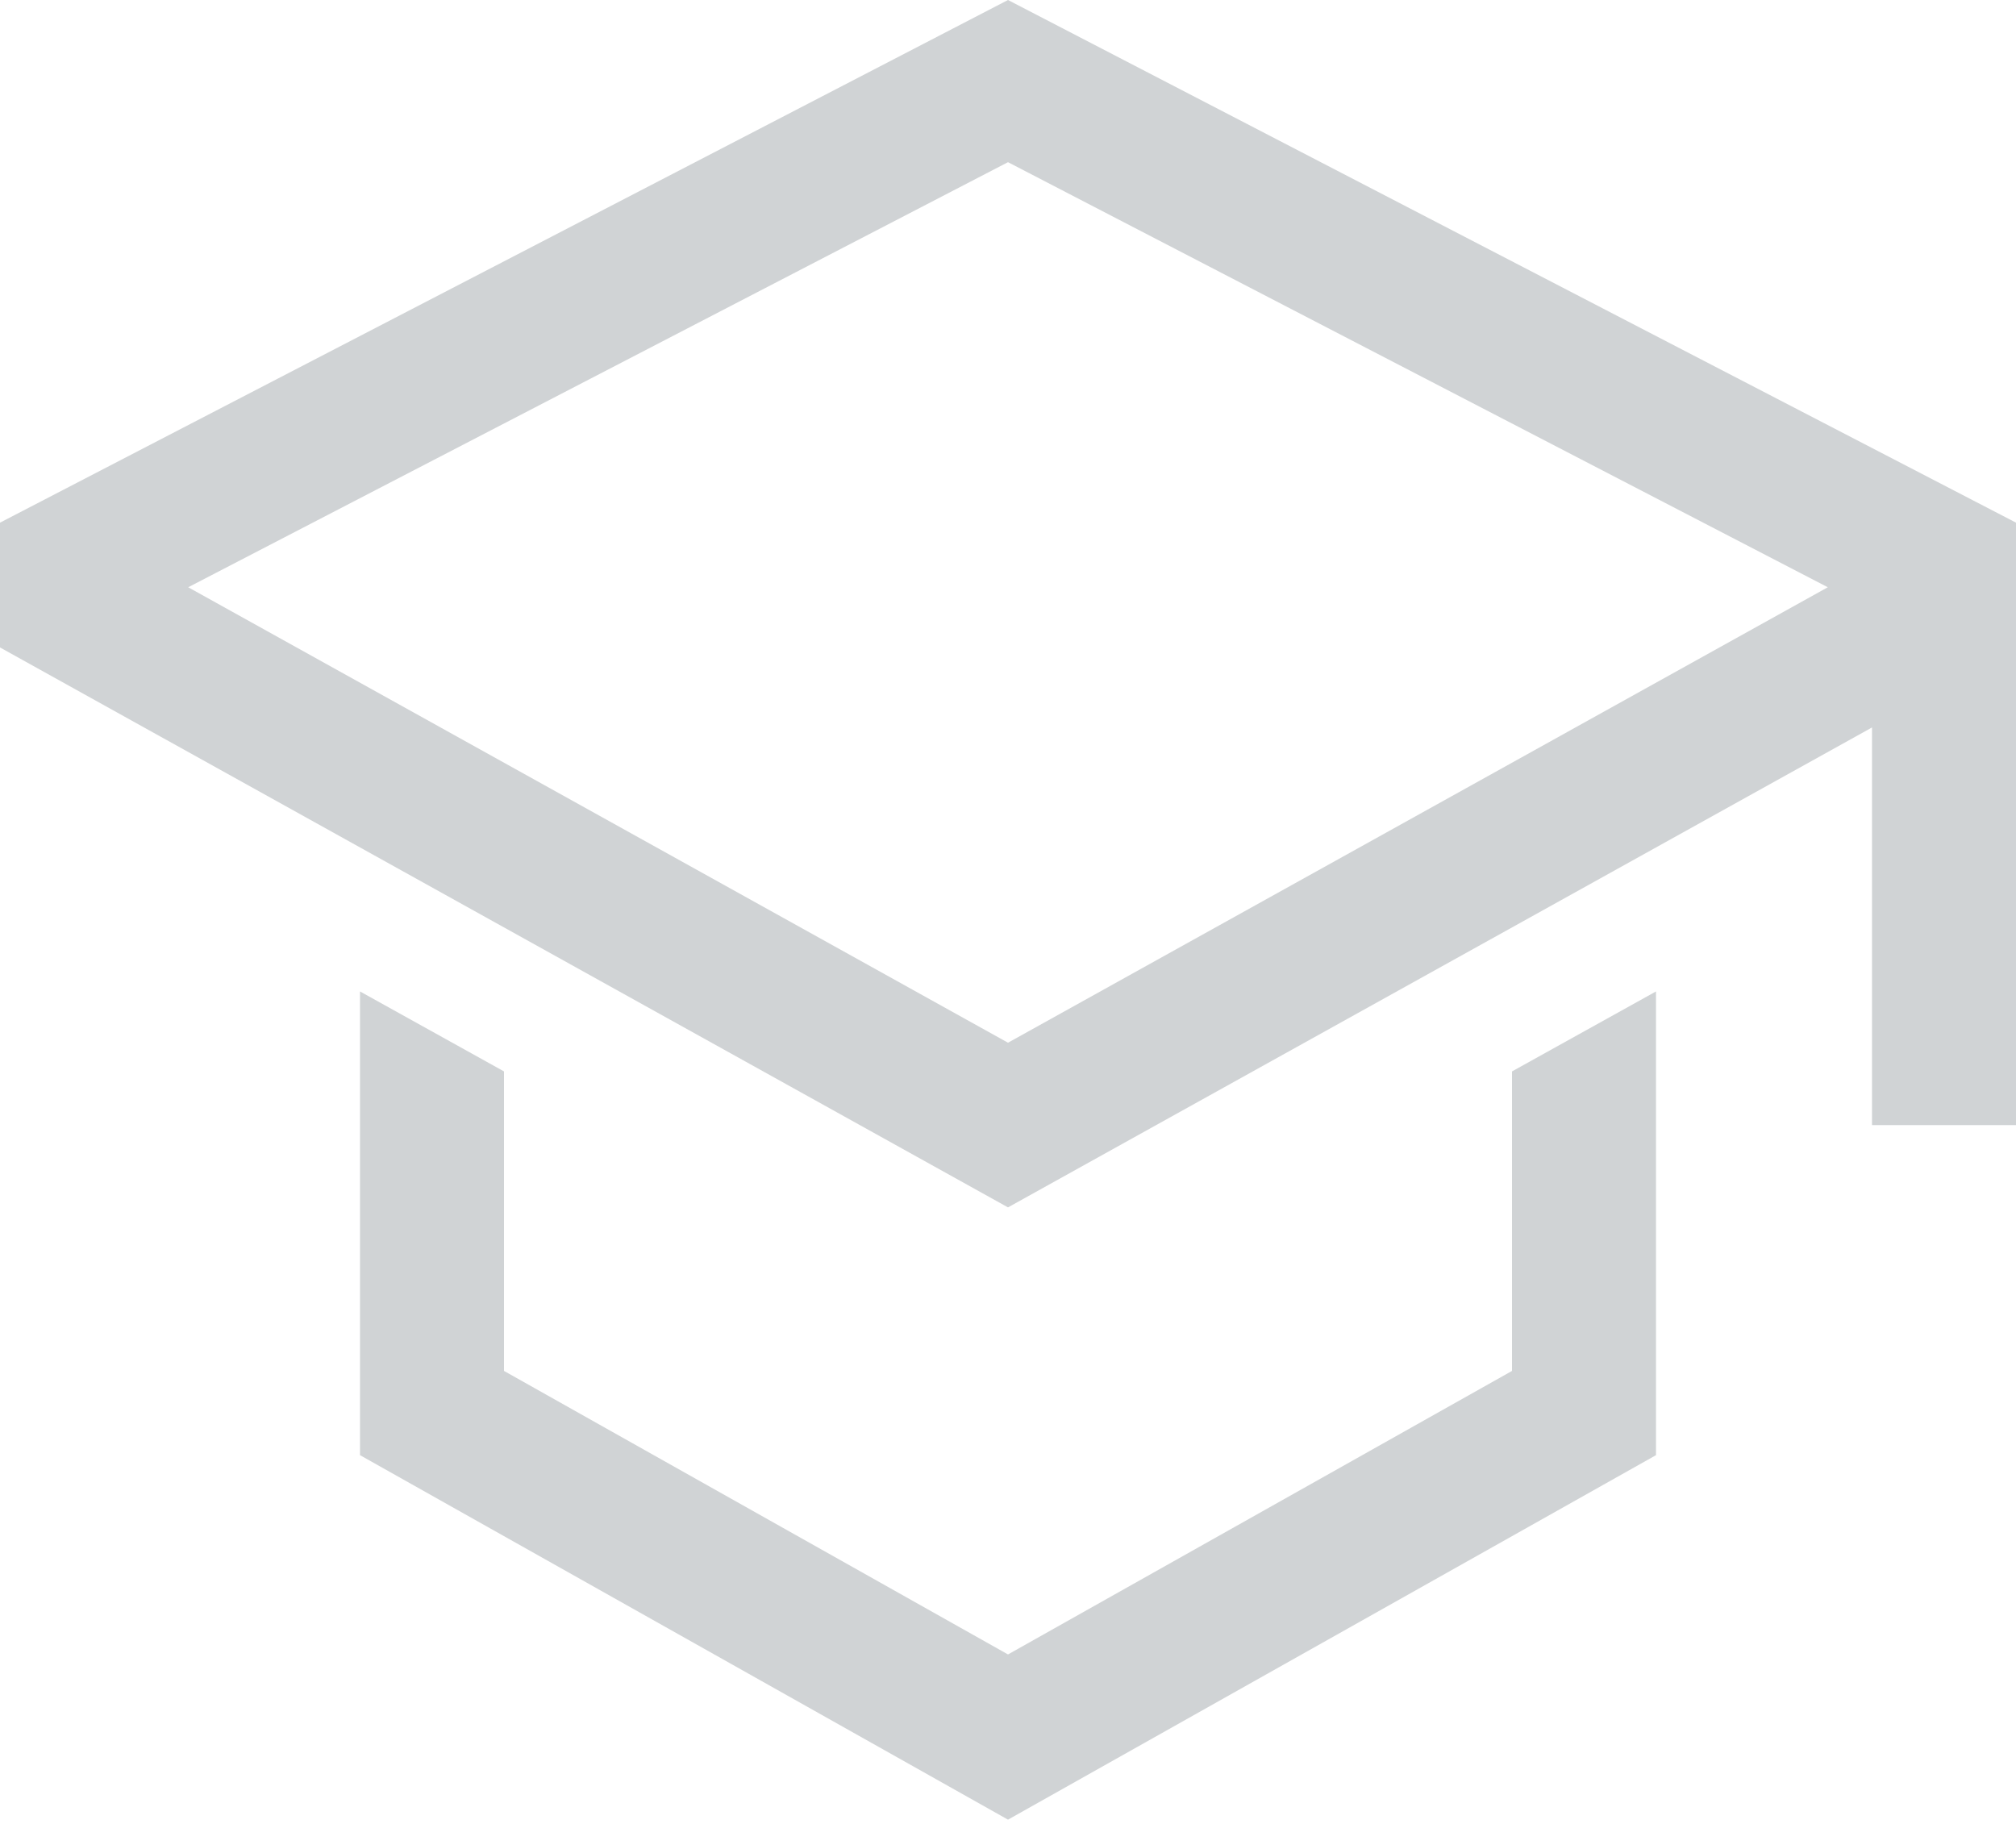
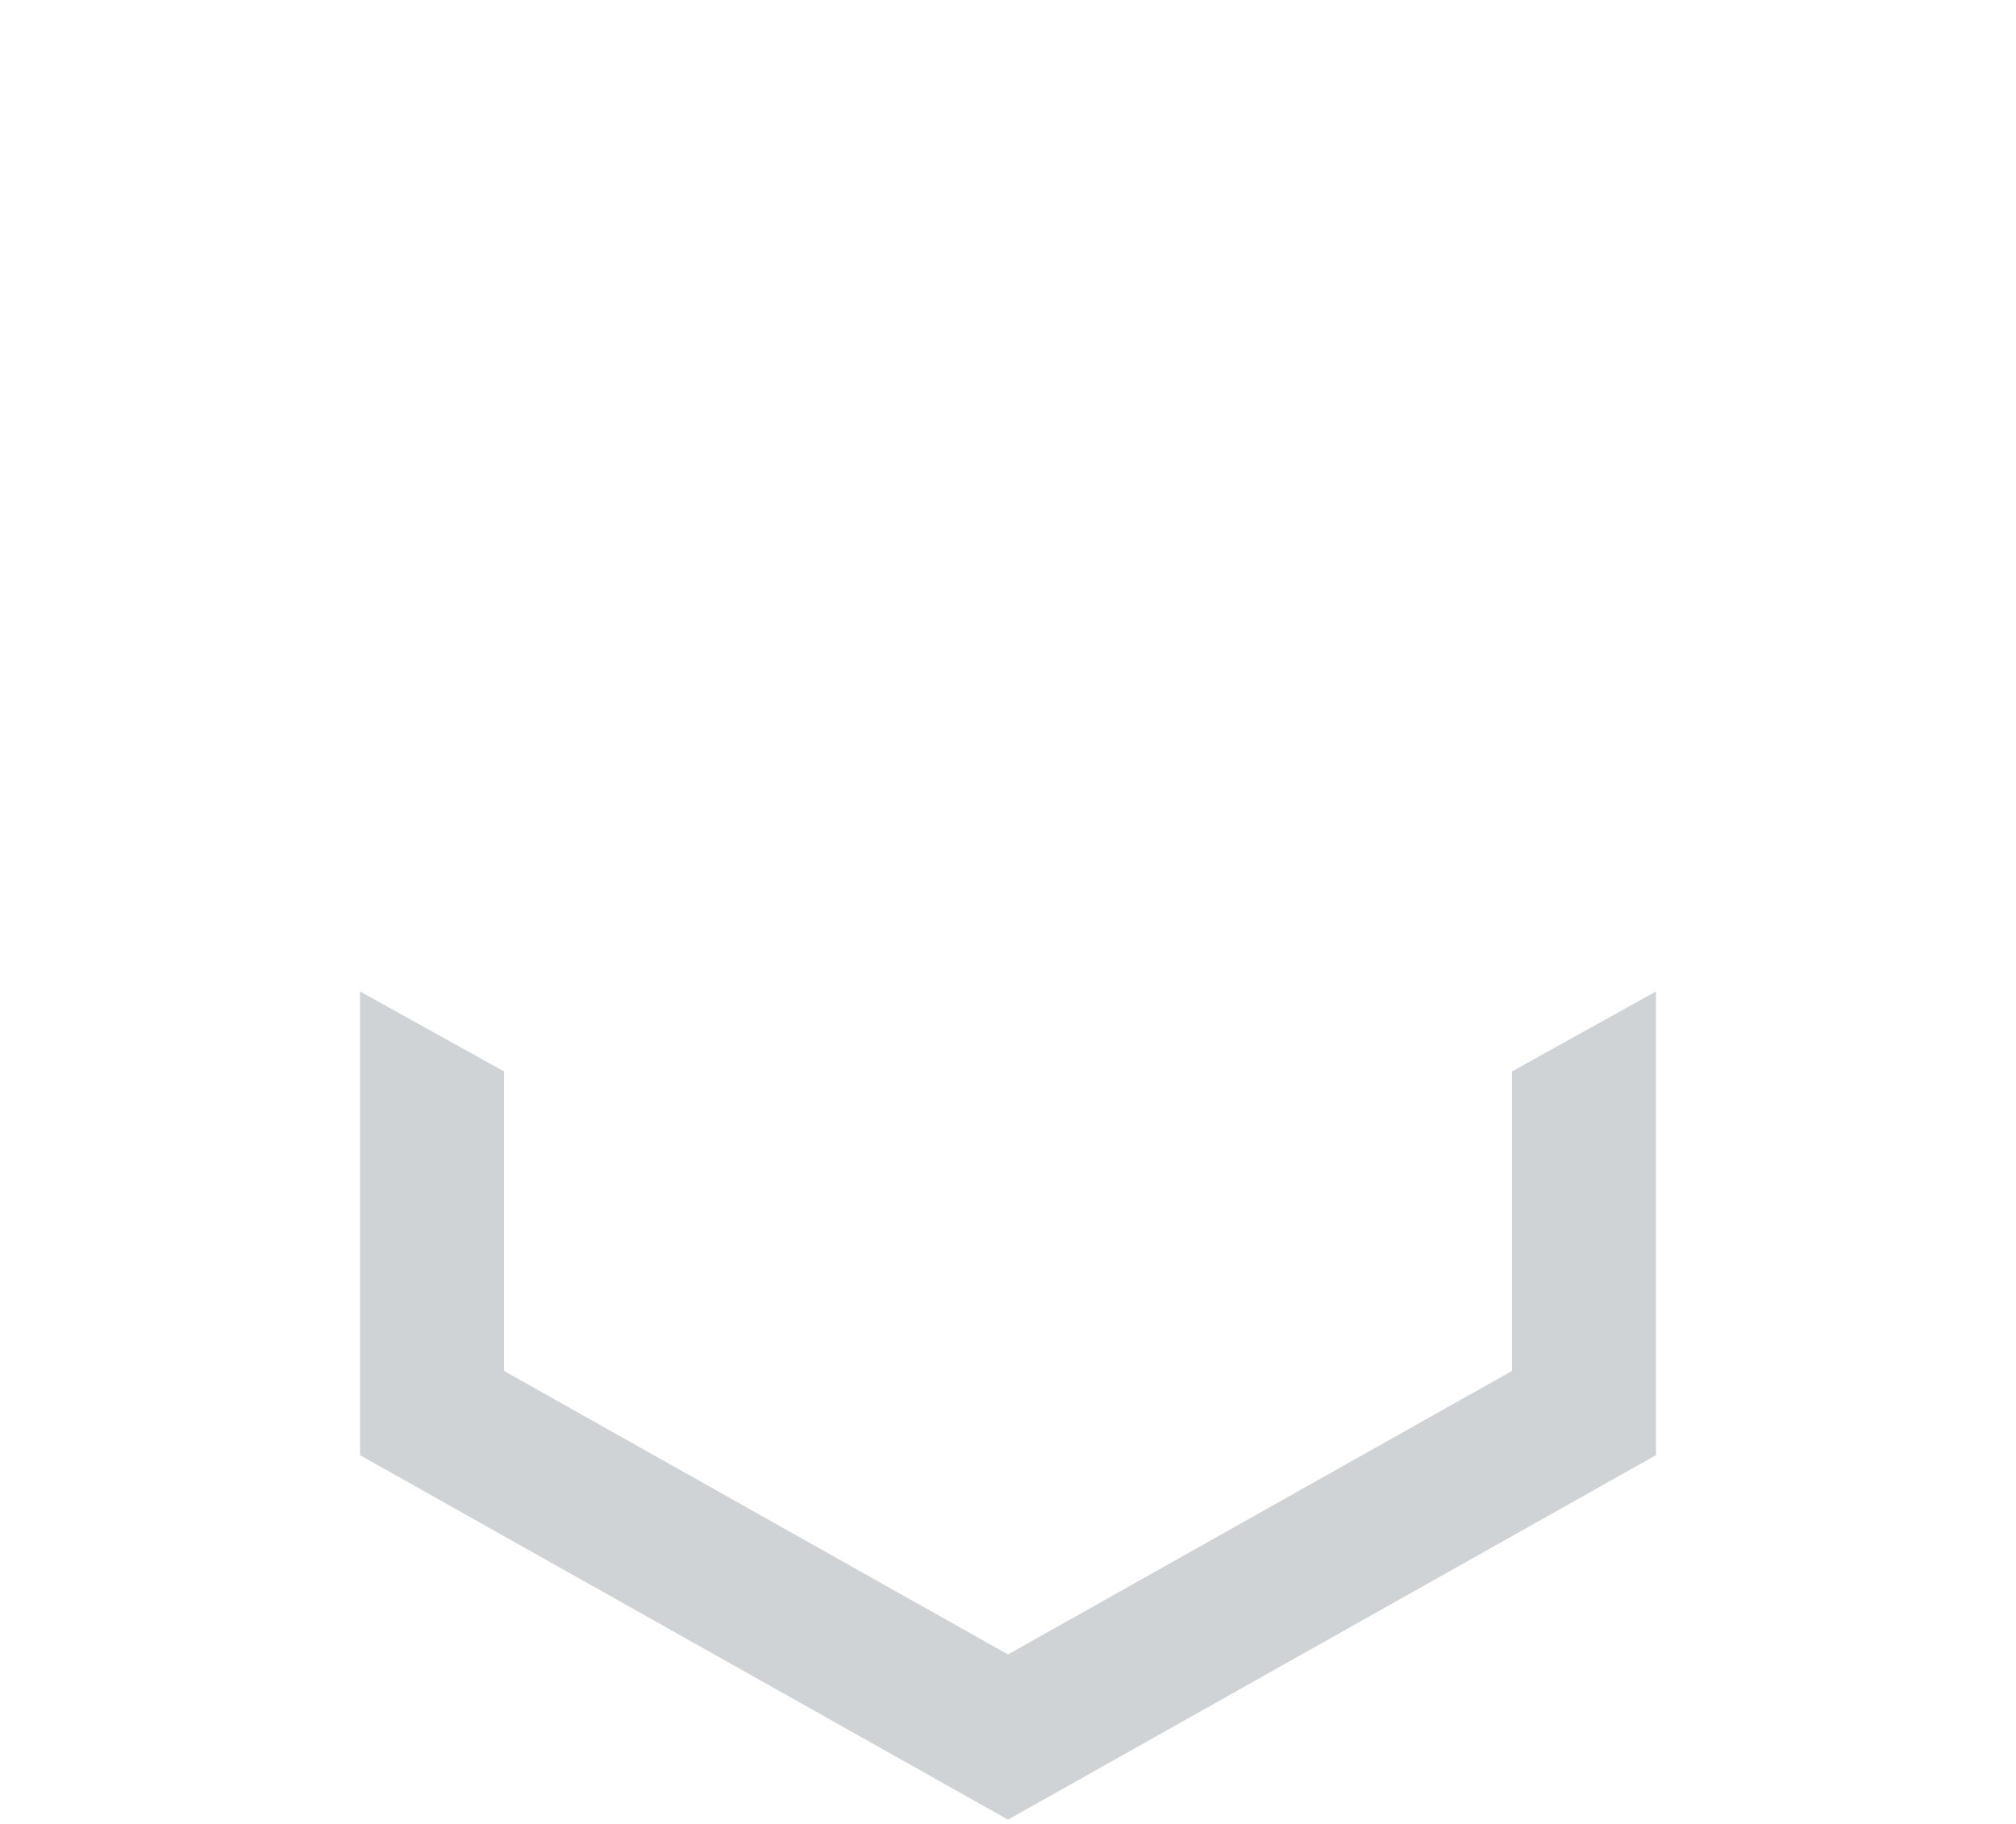
<svg xmlns="http://www.w3.org/2000/svg" width="42" height="38" viewBox="0 0 42 38" fill="none">
  <path d="M31.5 28.562L21 34.469L10.5 28.562V22.322L7.5 20.656V30.317L21 37.911L34.5 30.317V20.656L31.5 22.322V28.562Z" fill="#D0D3D5" />
-   <path d="M21 0L0 10.889V13.489L21 25.155L39 15.156V23.44H42V10.889L21 0ZM21 21.724L3.921 12.235L21 3.379L38.079 12.235L21 21.724Z" fill="#D0D3D5" />
</svg>